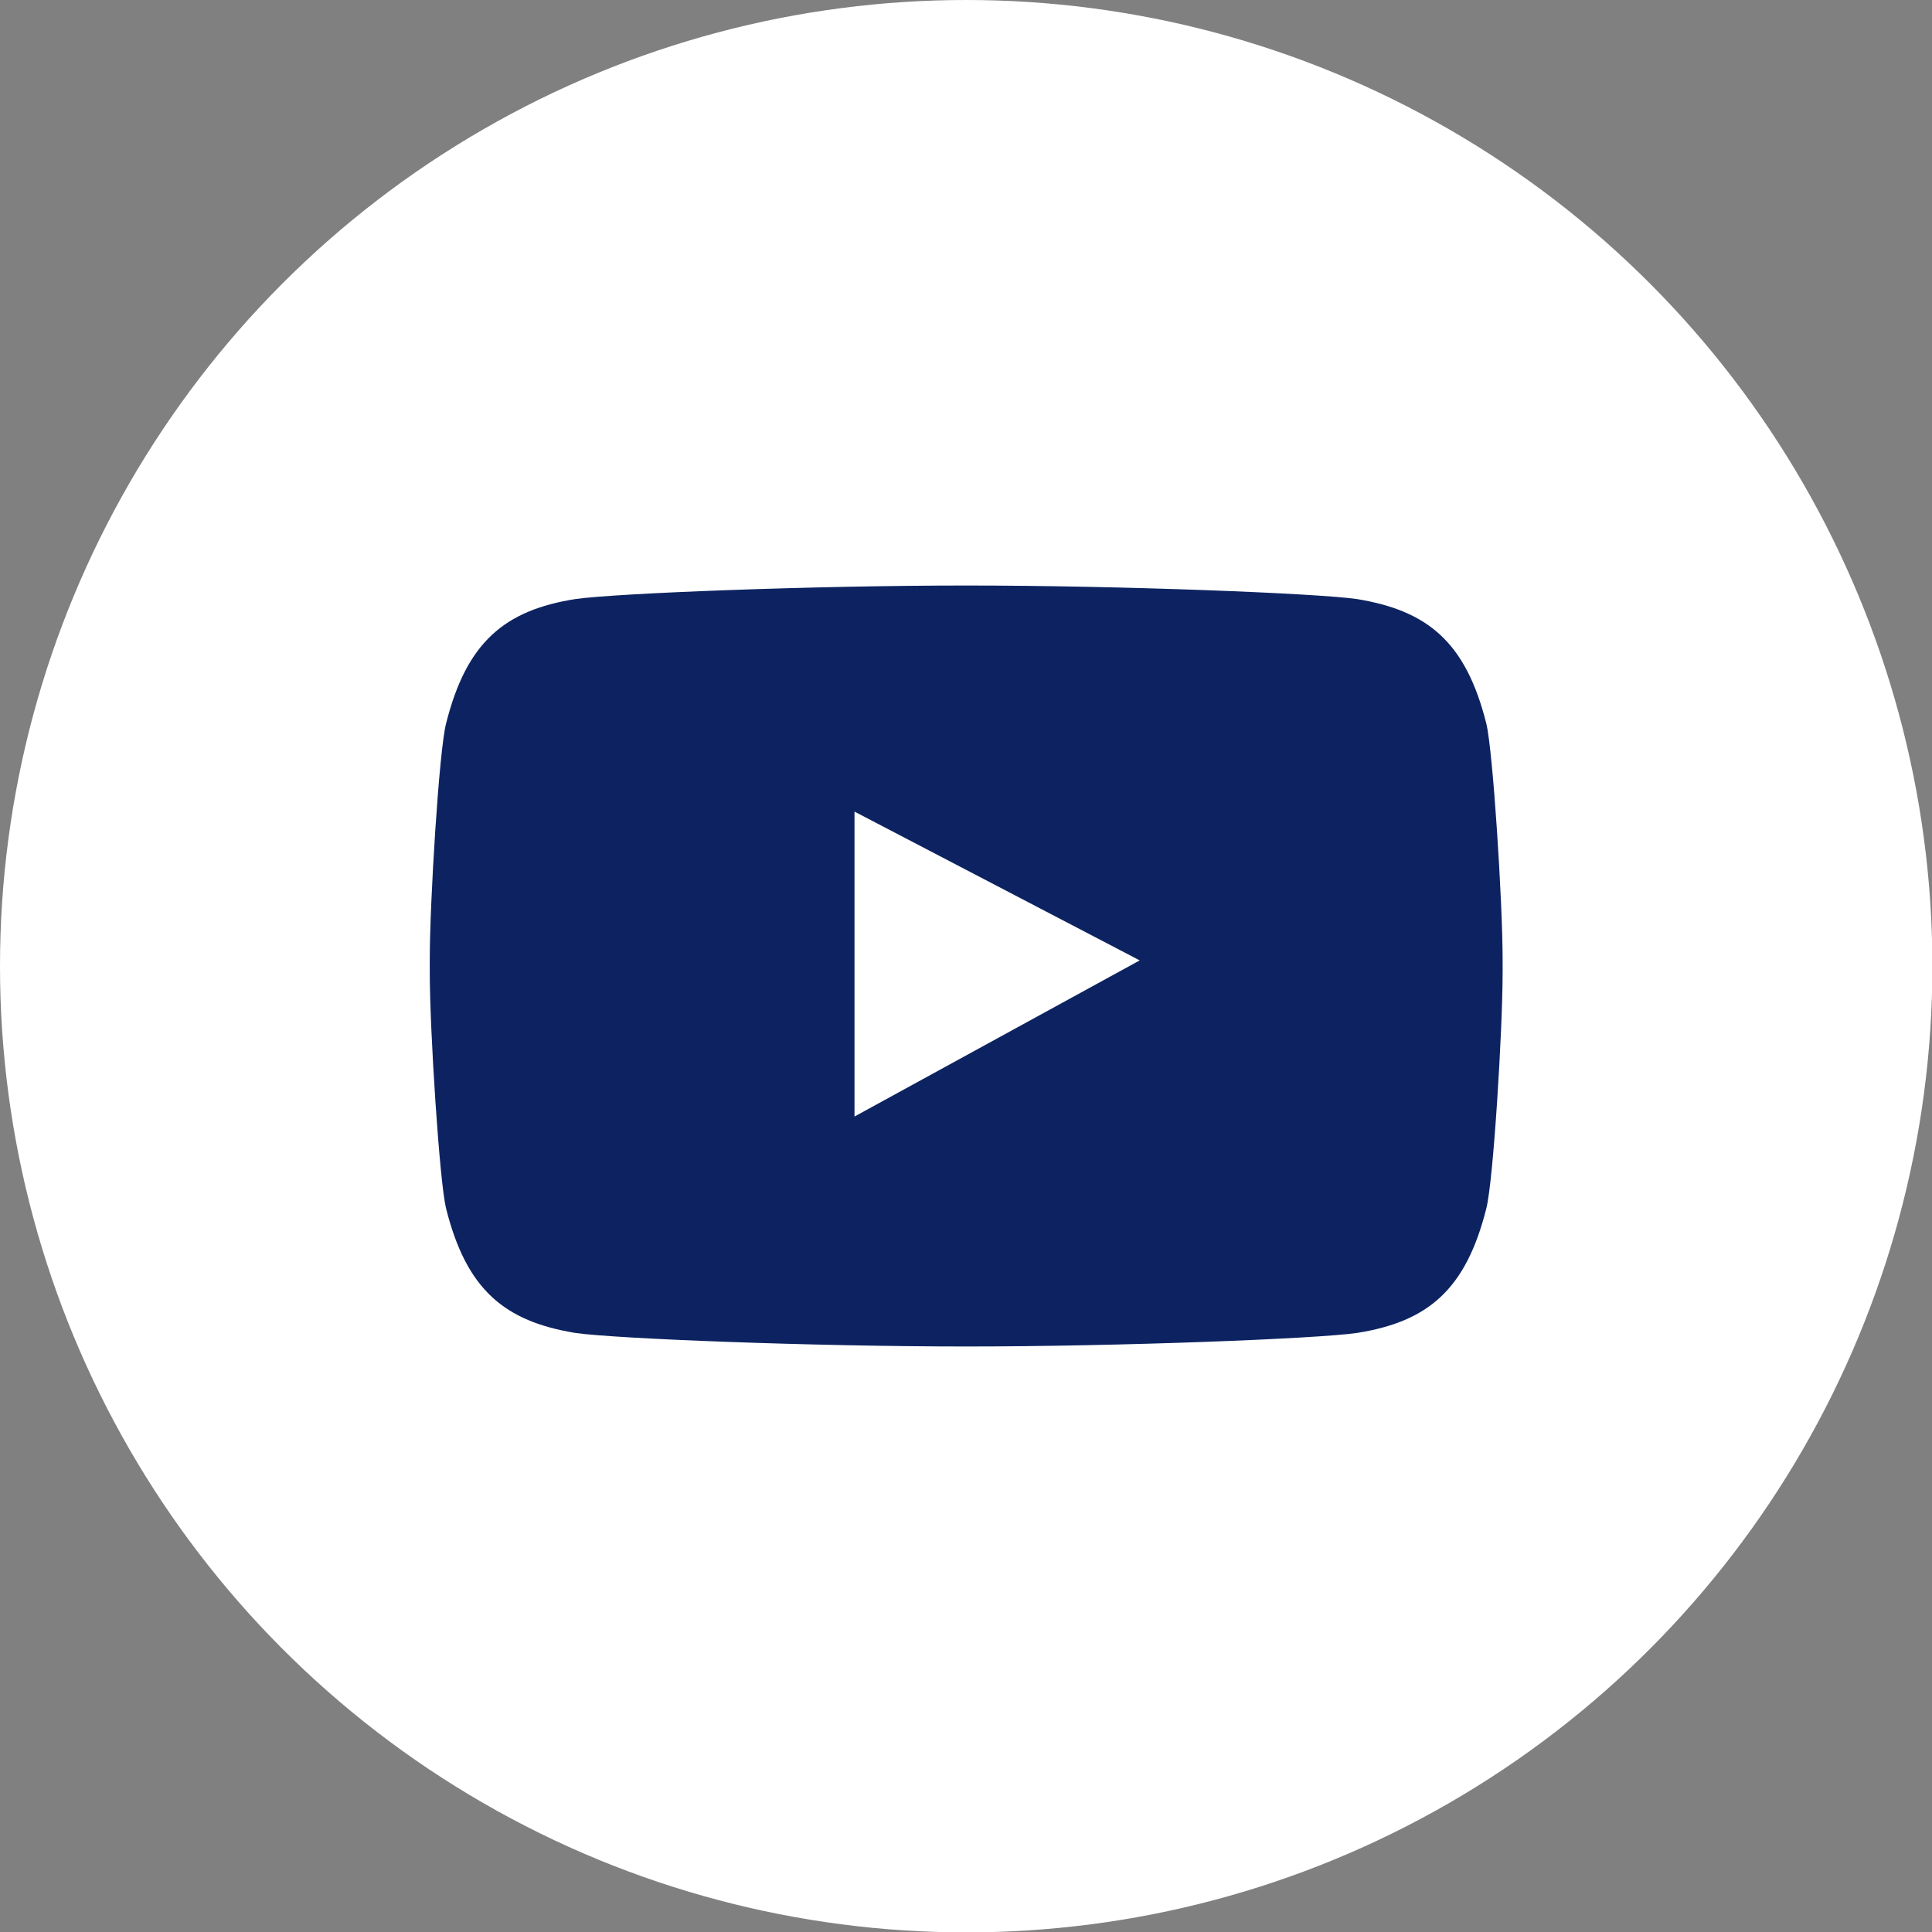
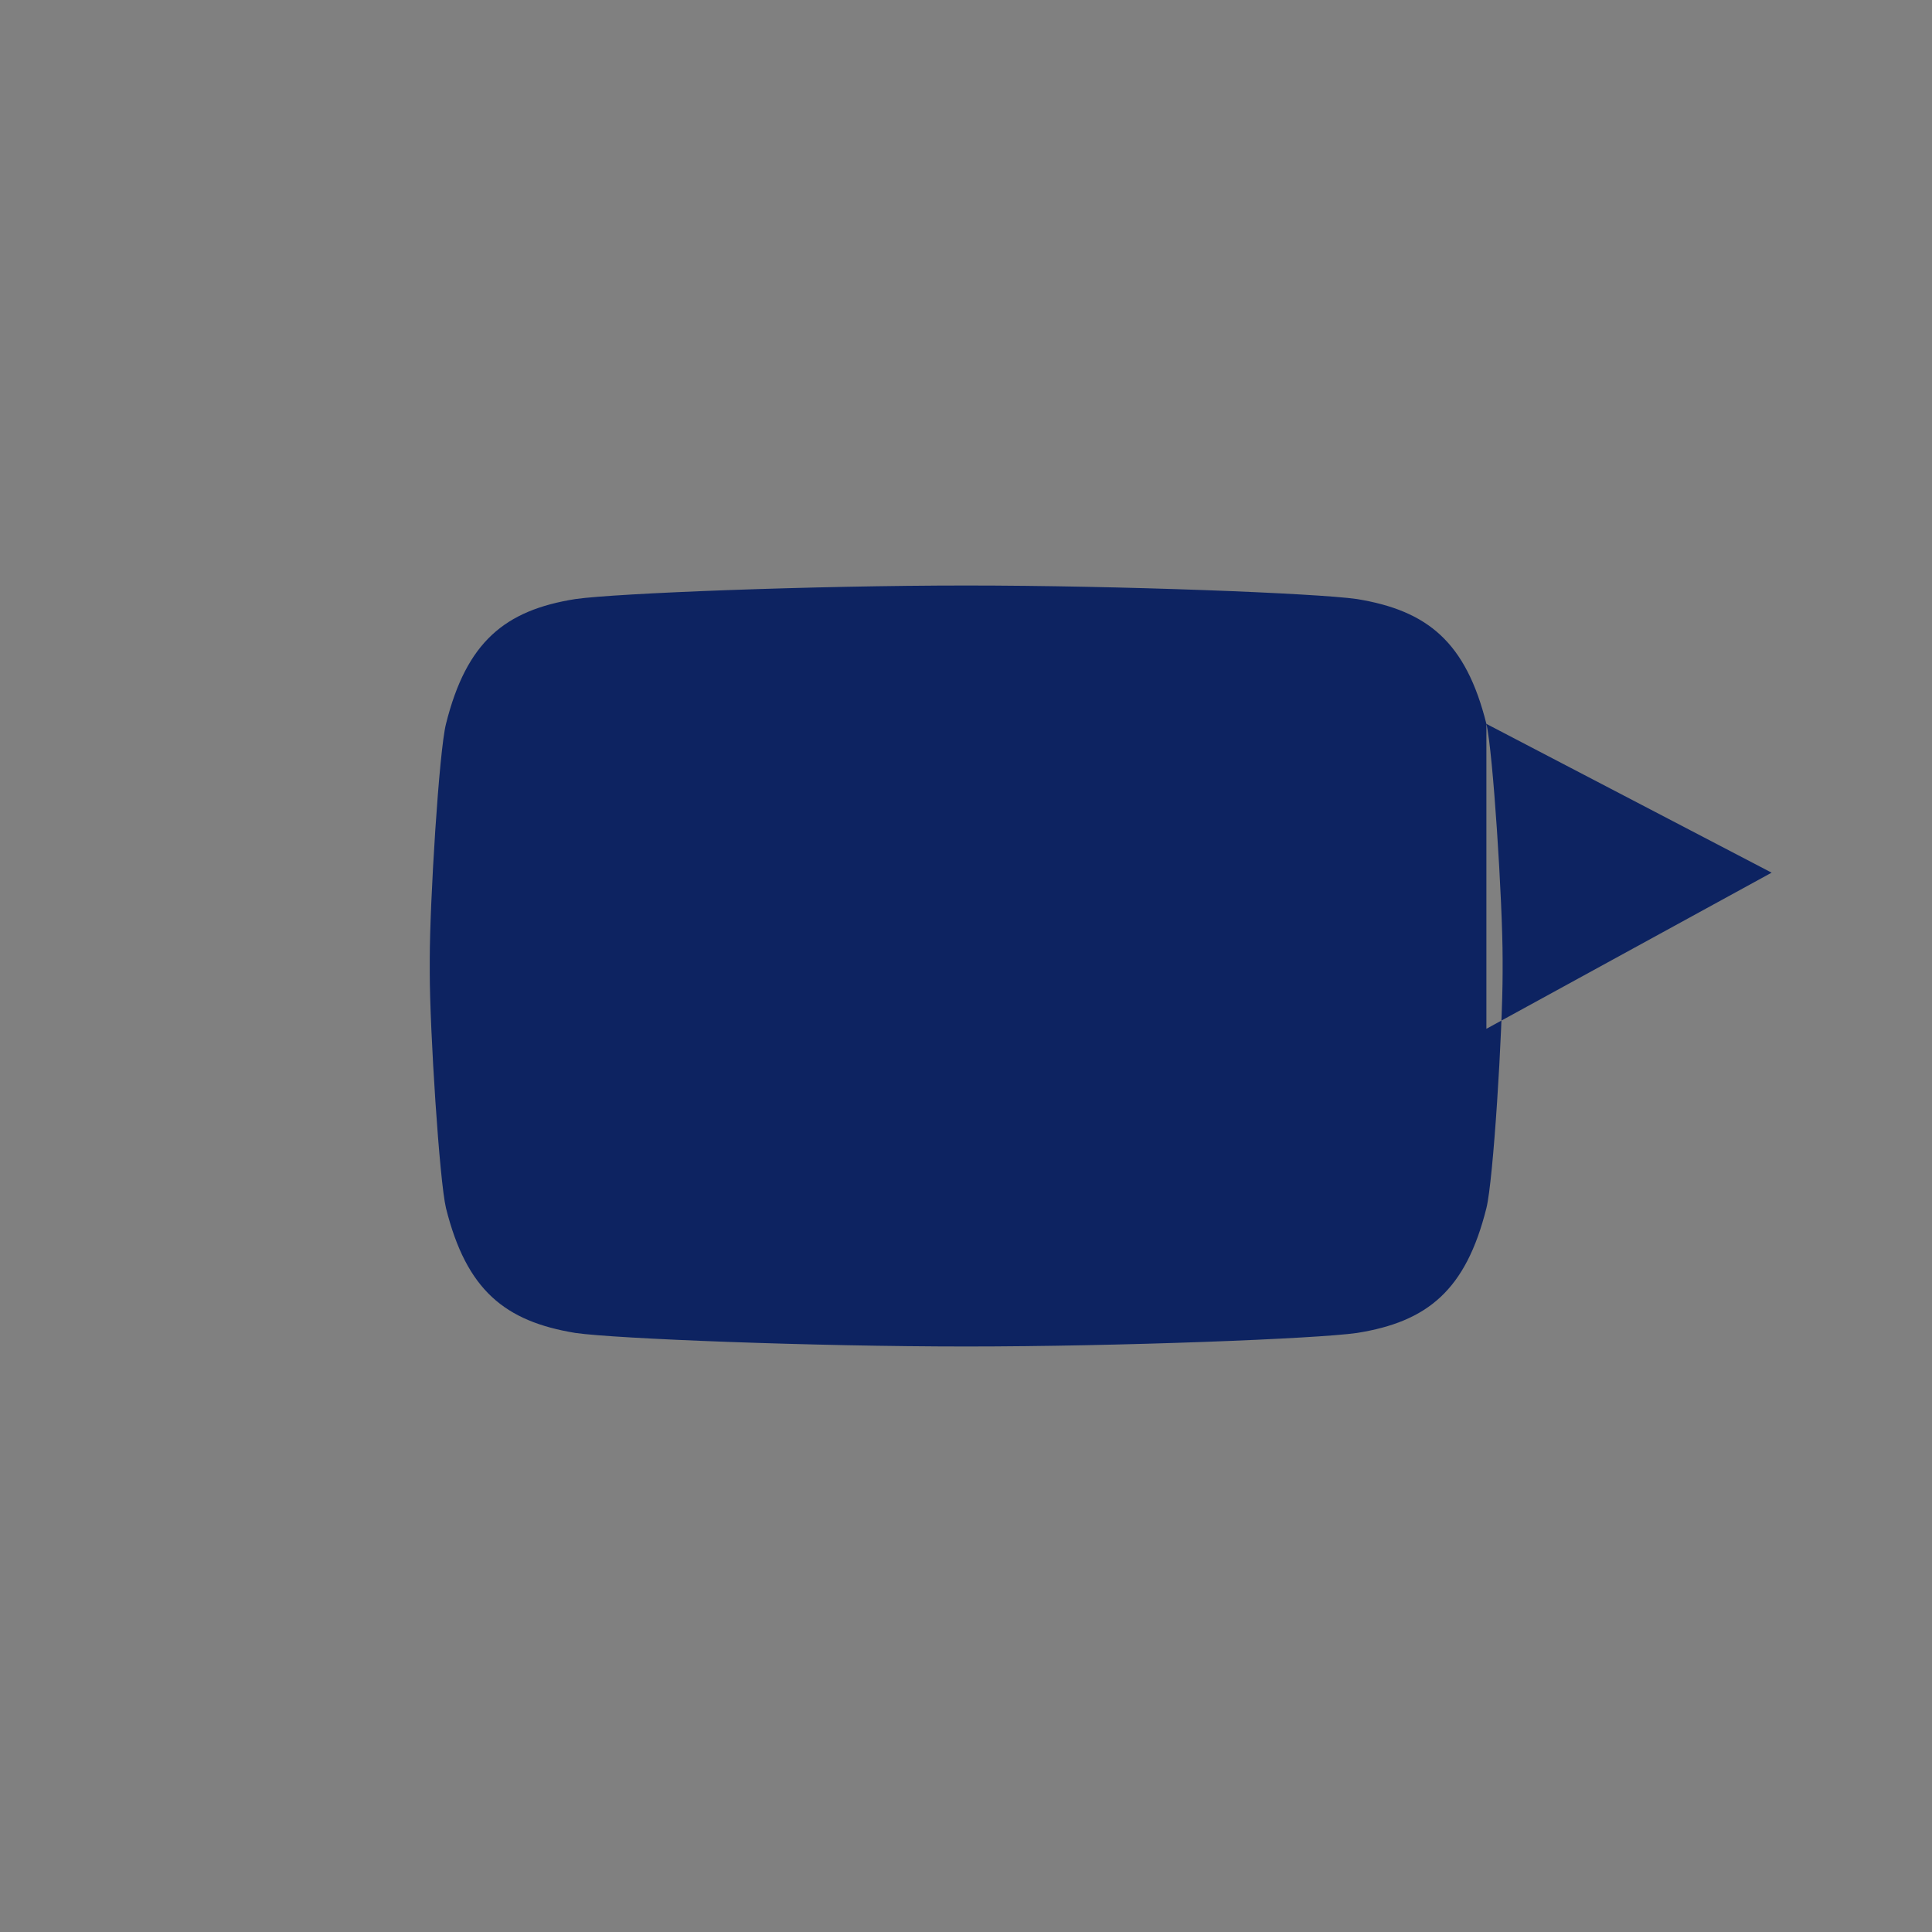
<svg xmlns="http://www.w3.org/2000/svg" xml:space="preserve" width="12.7mm" height="12.7mm" version="1.1" style="shape-rendering:geometricPrecision; text-rendering:geometricPrecision; image-rendering:optimizeQuality; fill-rule:evenodd; clip-rule:evenodd" viewBox="0 0 49.99 49.99">
  <rect x="0" y="0" width="49.99" height="49.99" fill="#808080" stroke="none" />
  <defs>
    <style type="text/css">
   
    .fil0 {fill:white}
    .fil1 {fill:#0D2361;fill-rule:nonzero}
   
  </style>
  </defs>
  <g id="Capa_x0020_1">
-     <circle class="fil0" cx="25" cy="25" r="25" />
-     <path class="fil1" d="M38.46 18.73c-0.53,-2.12 -1.52,-2.93 -3.35,-3.23 -1.05,-0.15 -6.11,-0.35 -10.12,-0.35l0.02 0c-4.01,0 -9.07,0.2 -10.12,0.35 -1.83,0.29 -2.82,1.11 -3.35,3.23 -0.18,0.71 -0.42,4.61 -0.42,6.1l0 0.33c0,1.49 0.25,5.39 0.42,6.1 0.53,2.12 1.52,2.93 3.35,3.23 1.05,0.15 6.11,0.35 10.12,0.35l-0.02 0c4.01,0 9.07,-0.2 10.12,-0.35 1.83,-0.29 2.82,-1.11 3.35,-3.23 0.18,-0.71 0.42,-4.61 0.42,-6.1l0 -0.33c0,-1.49 -0.25,-5.39 -0.42,-6.1zm-16.35 2.27l7.38 3.85 -7.38 4.04 0 -7.89z" />
+     <path class="fil1" d="M38.46 18.73c-0.53,-2.12 -1.52,-2.93 -3.35,-3.23 -1.05,-0.15 -6.11,-0.35 -10.12,-0.35l0.02 0c-4.01,0 -9.07,0.2 -10.12,0.35 -1.83,0.29 -2.82,1.11 -3.35,3.23 -0.18,0.71 -0.42,4.61 -0.42,6.1l0 0.33c0,1.49 0.25,5.39 0.42,6.1 0.53,2.12 1.52,2.93 3.35,3.23 1.05,0.15 6.11,0.35 10.12,0.35l-0.02 0c4.01,0 9.07,-0.2 10.12,-0.35 1.83,-0.29 2.82,-1.11 3.35,-3.23 0.18,-0.71 0.42,-4.61 0.42,-6.1l0 -0.33c0,-1.49 -0.25,-5.39 -0.42,-6.1zl7.38 3.85 -7.38 4.04 0 -7.89z" />
  </g>
</svg>